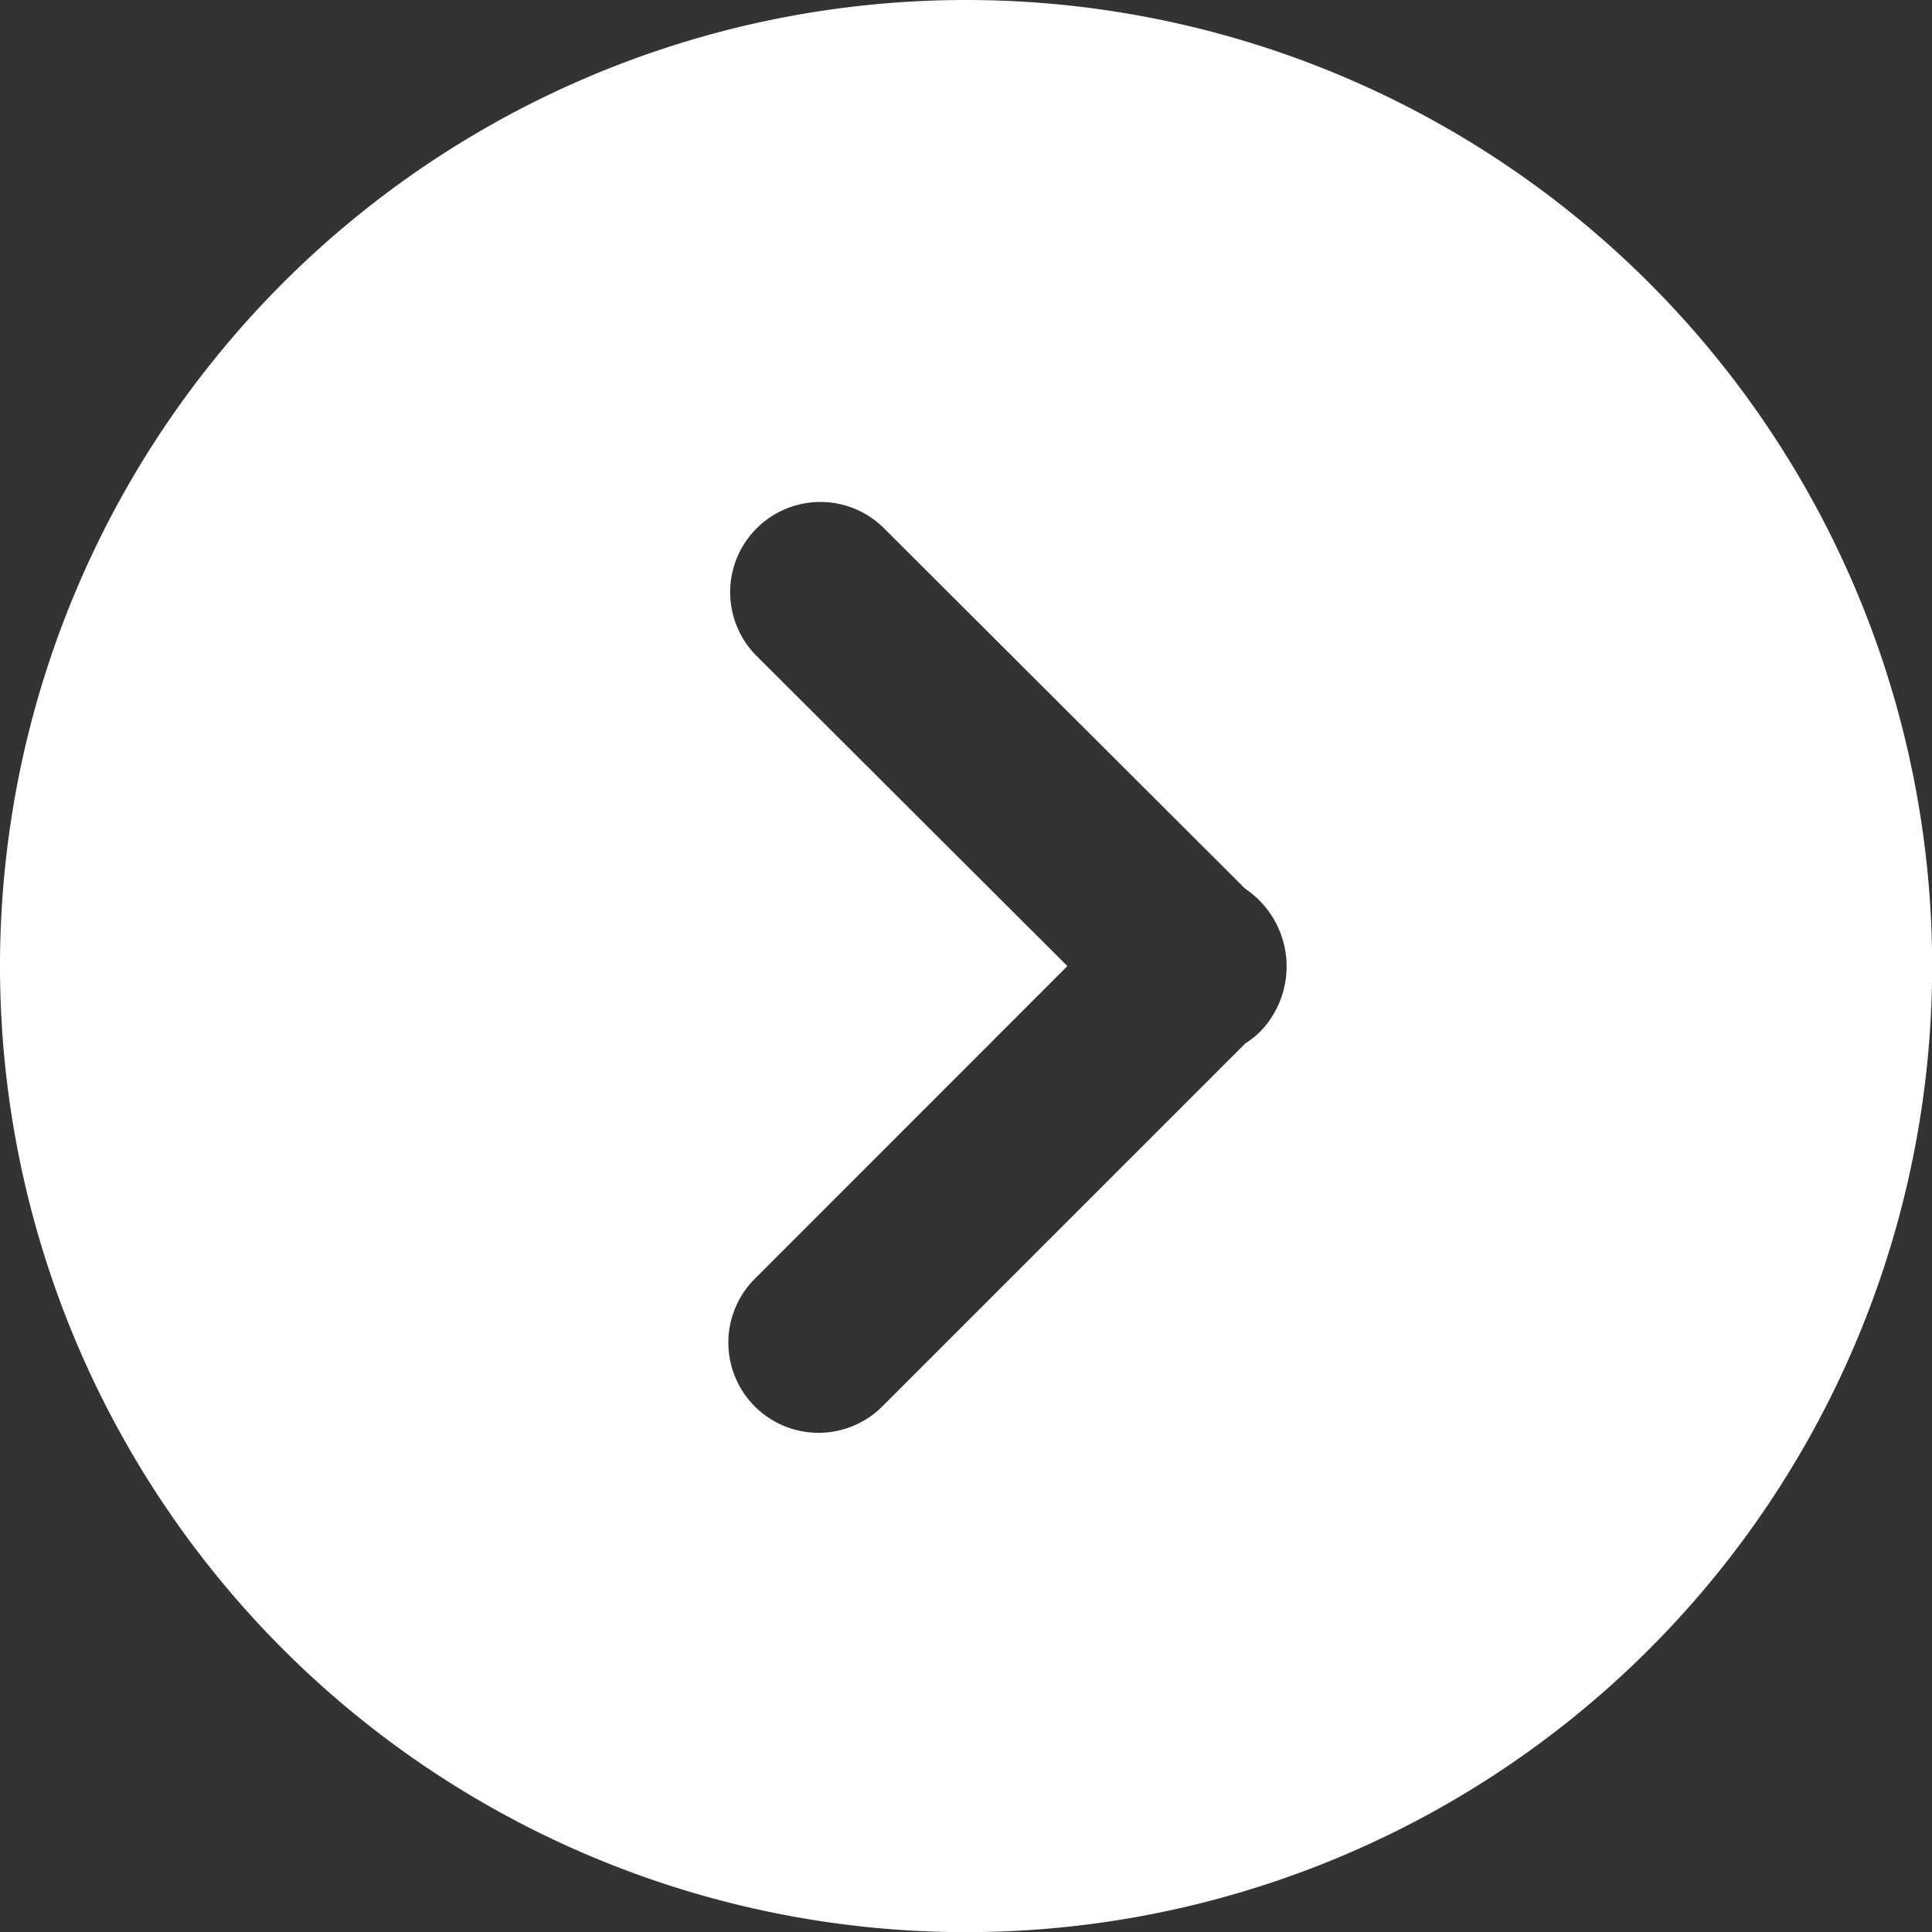
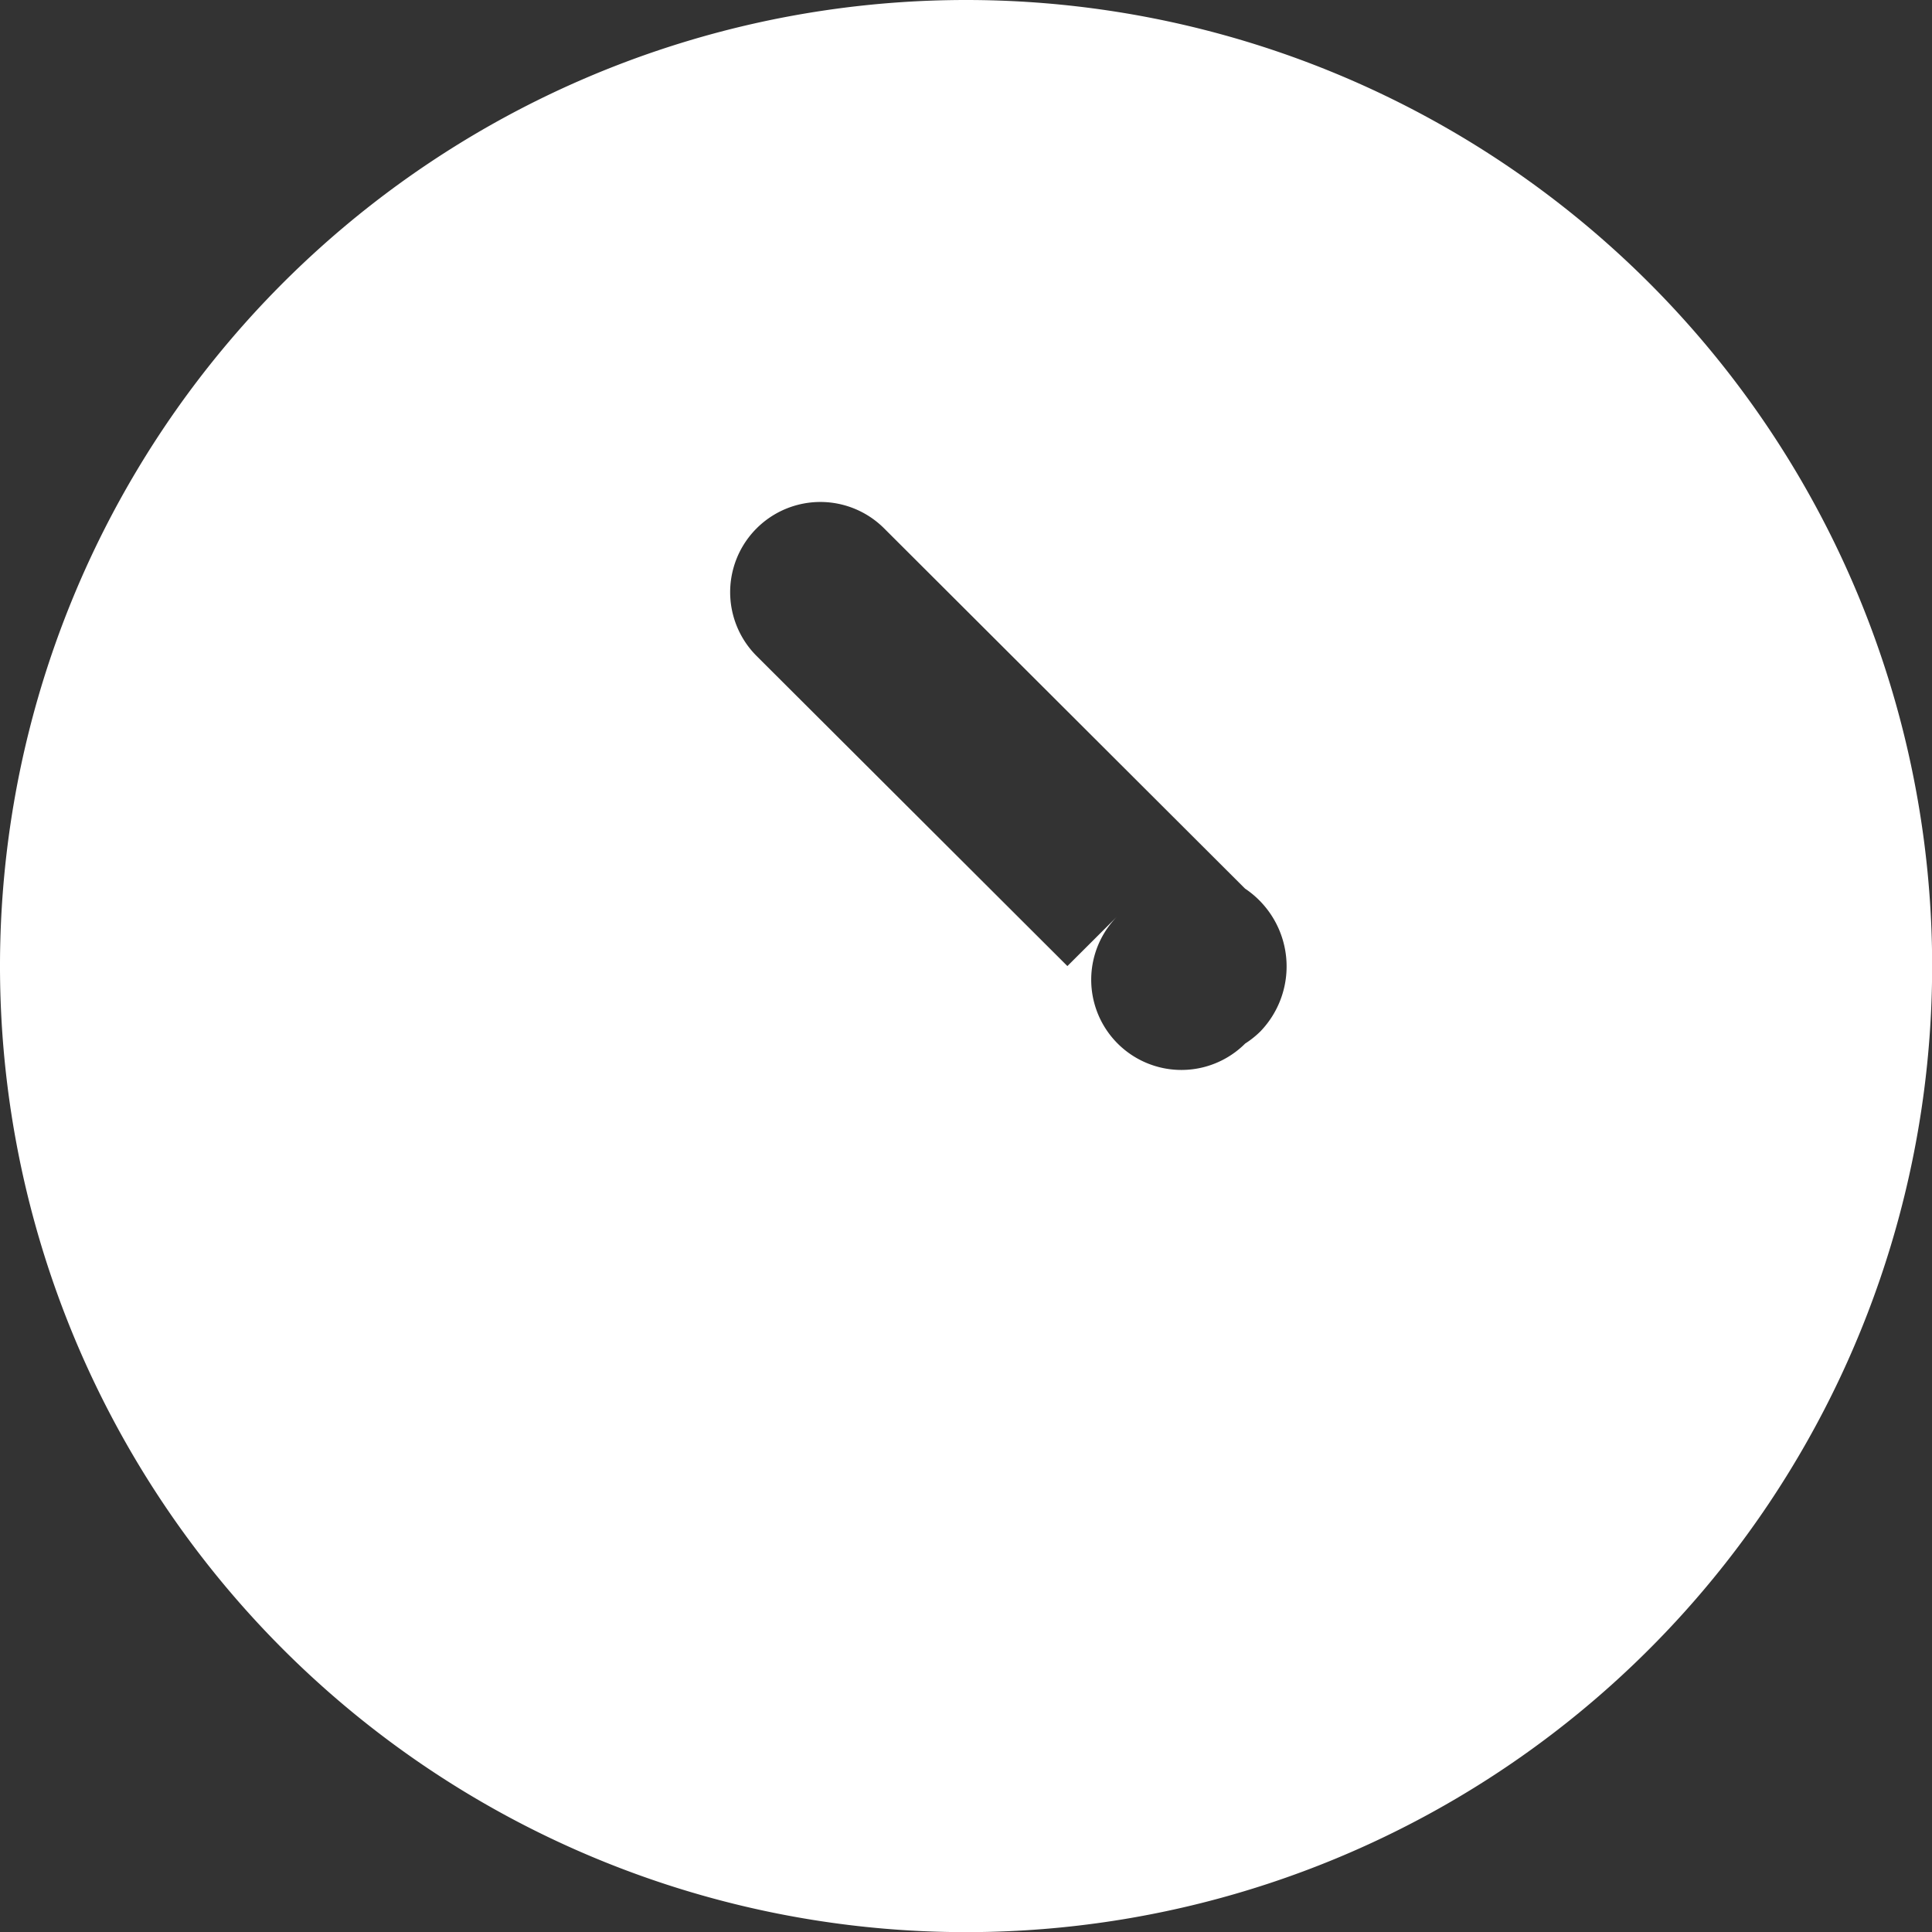
<svg xmlns="http://www.w3.org/2000/svg" width="13.843" height="13.843" viewBox="0 0 13.843 13.843">
  <rect x="0" y="0" width="13.843" height="13.843" fill="#333333" stroke="none" />
  <defs>
    <style>.a{fill:#fff;}</style>
  </defs>
-   <path class="a" d="M6.922,0a6.922,6.922,0,1,0,6.922,6.922A6.922,6.922,0,0,0,6.922,0ZM9.031,7.39a.653.653,0,0,1-.109.087l-2.6,2.6a.646.646,0,1,1-.914-.914L7.648,6.922,5.421,4.7a.646.646,0,0,1,.914-.914L8.921,6.367A.671.671,0,0,1,9.031,7.39Z" />
+   <path class="a" d="M6.922,0a6.922,6.922,0,1,0,6.922,6.922A6.922,6.922,0,0,0,6.922,0ZM9.031,7.39a.653.653,0,0,1-.109.087a.646.646,0,1,1-.914-.914L7.648,6.922,5.421,4.7a.646.646,0,0,1,.914-.914L8.921,6.367A.671.671,0,0,1,9.031,7.39Z" />
</svg>